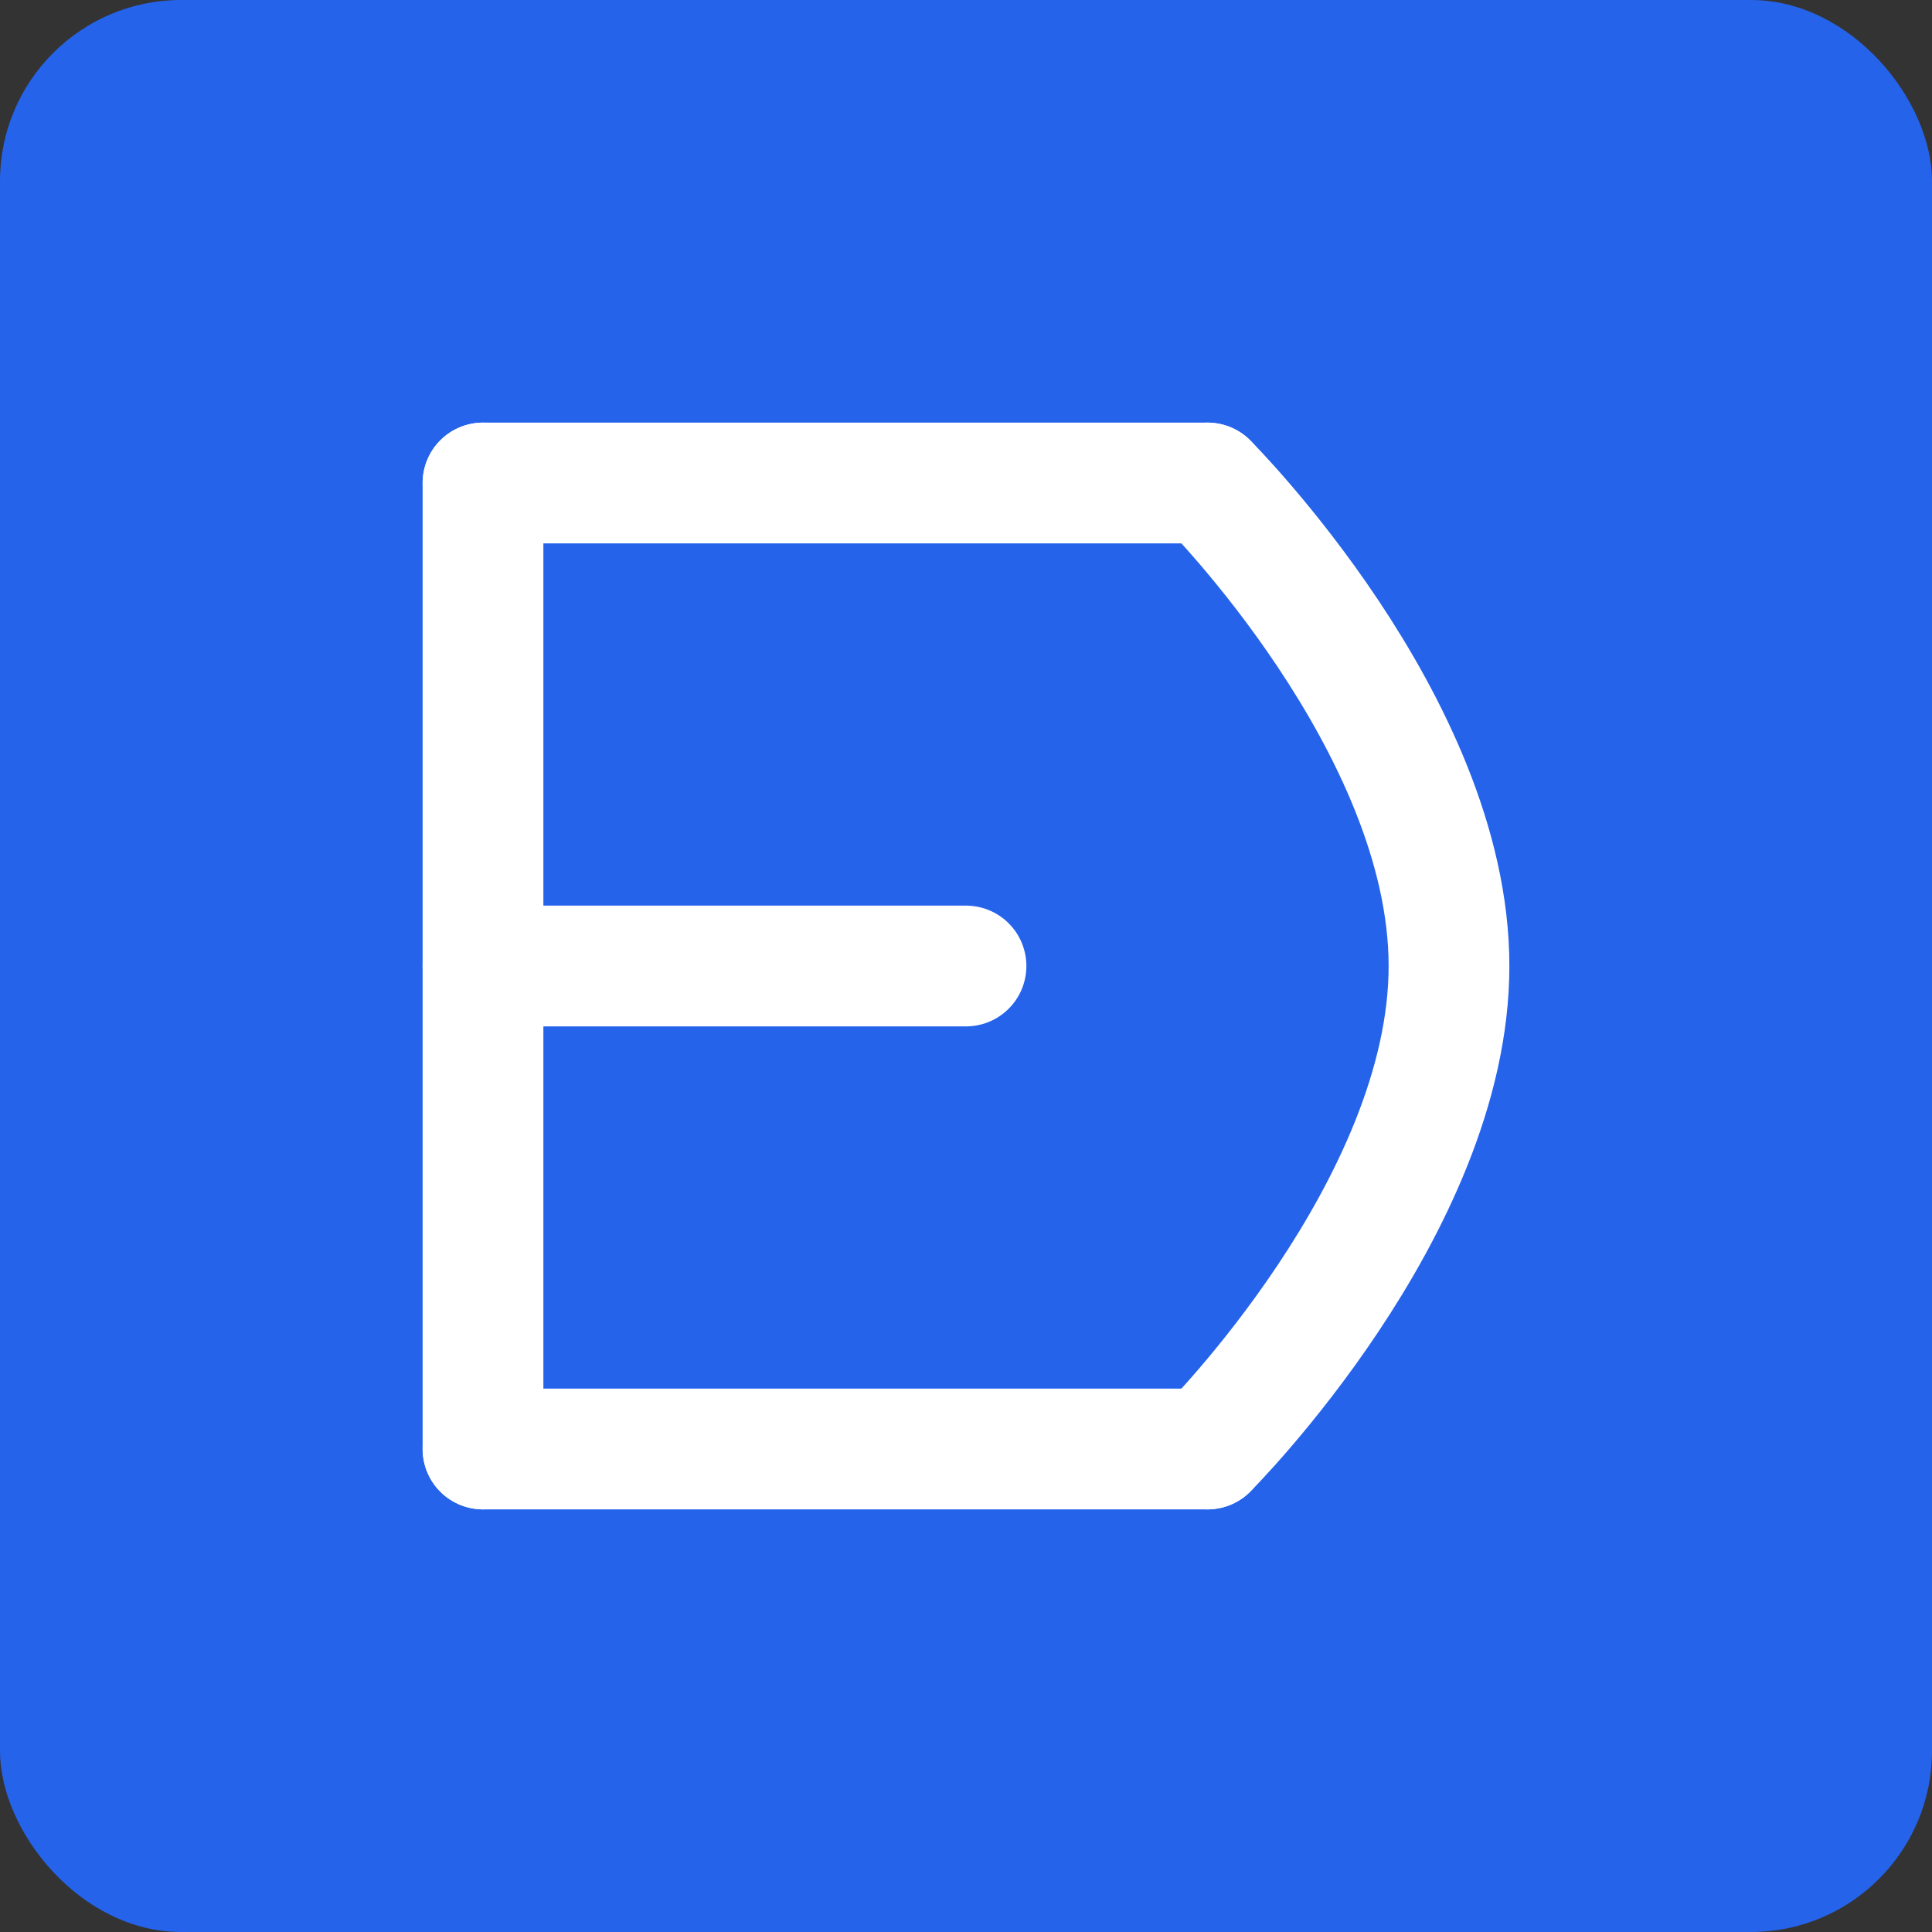
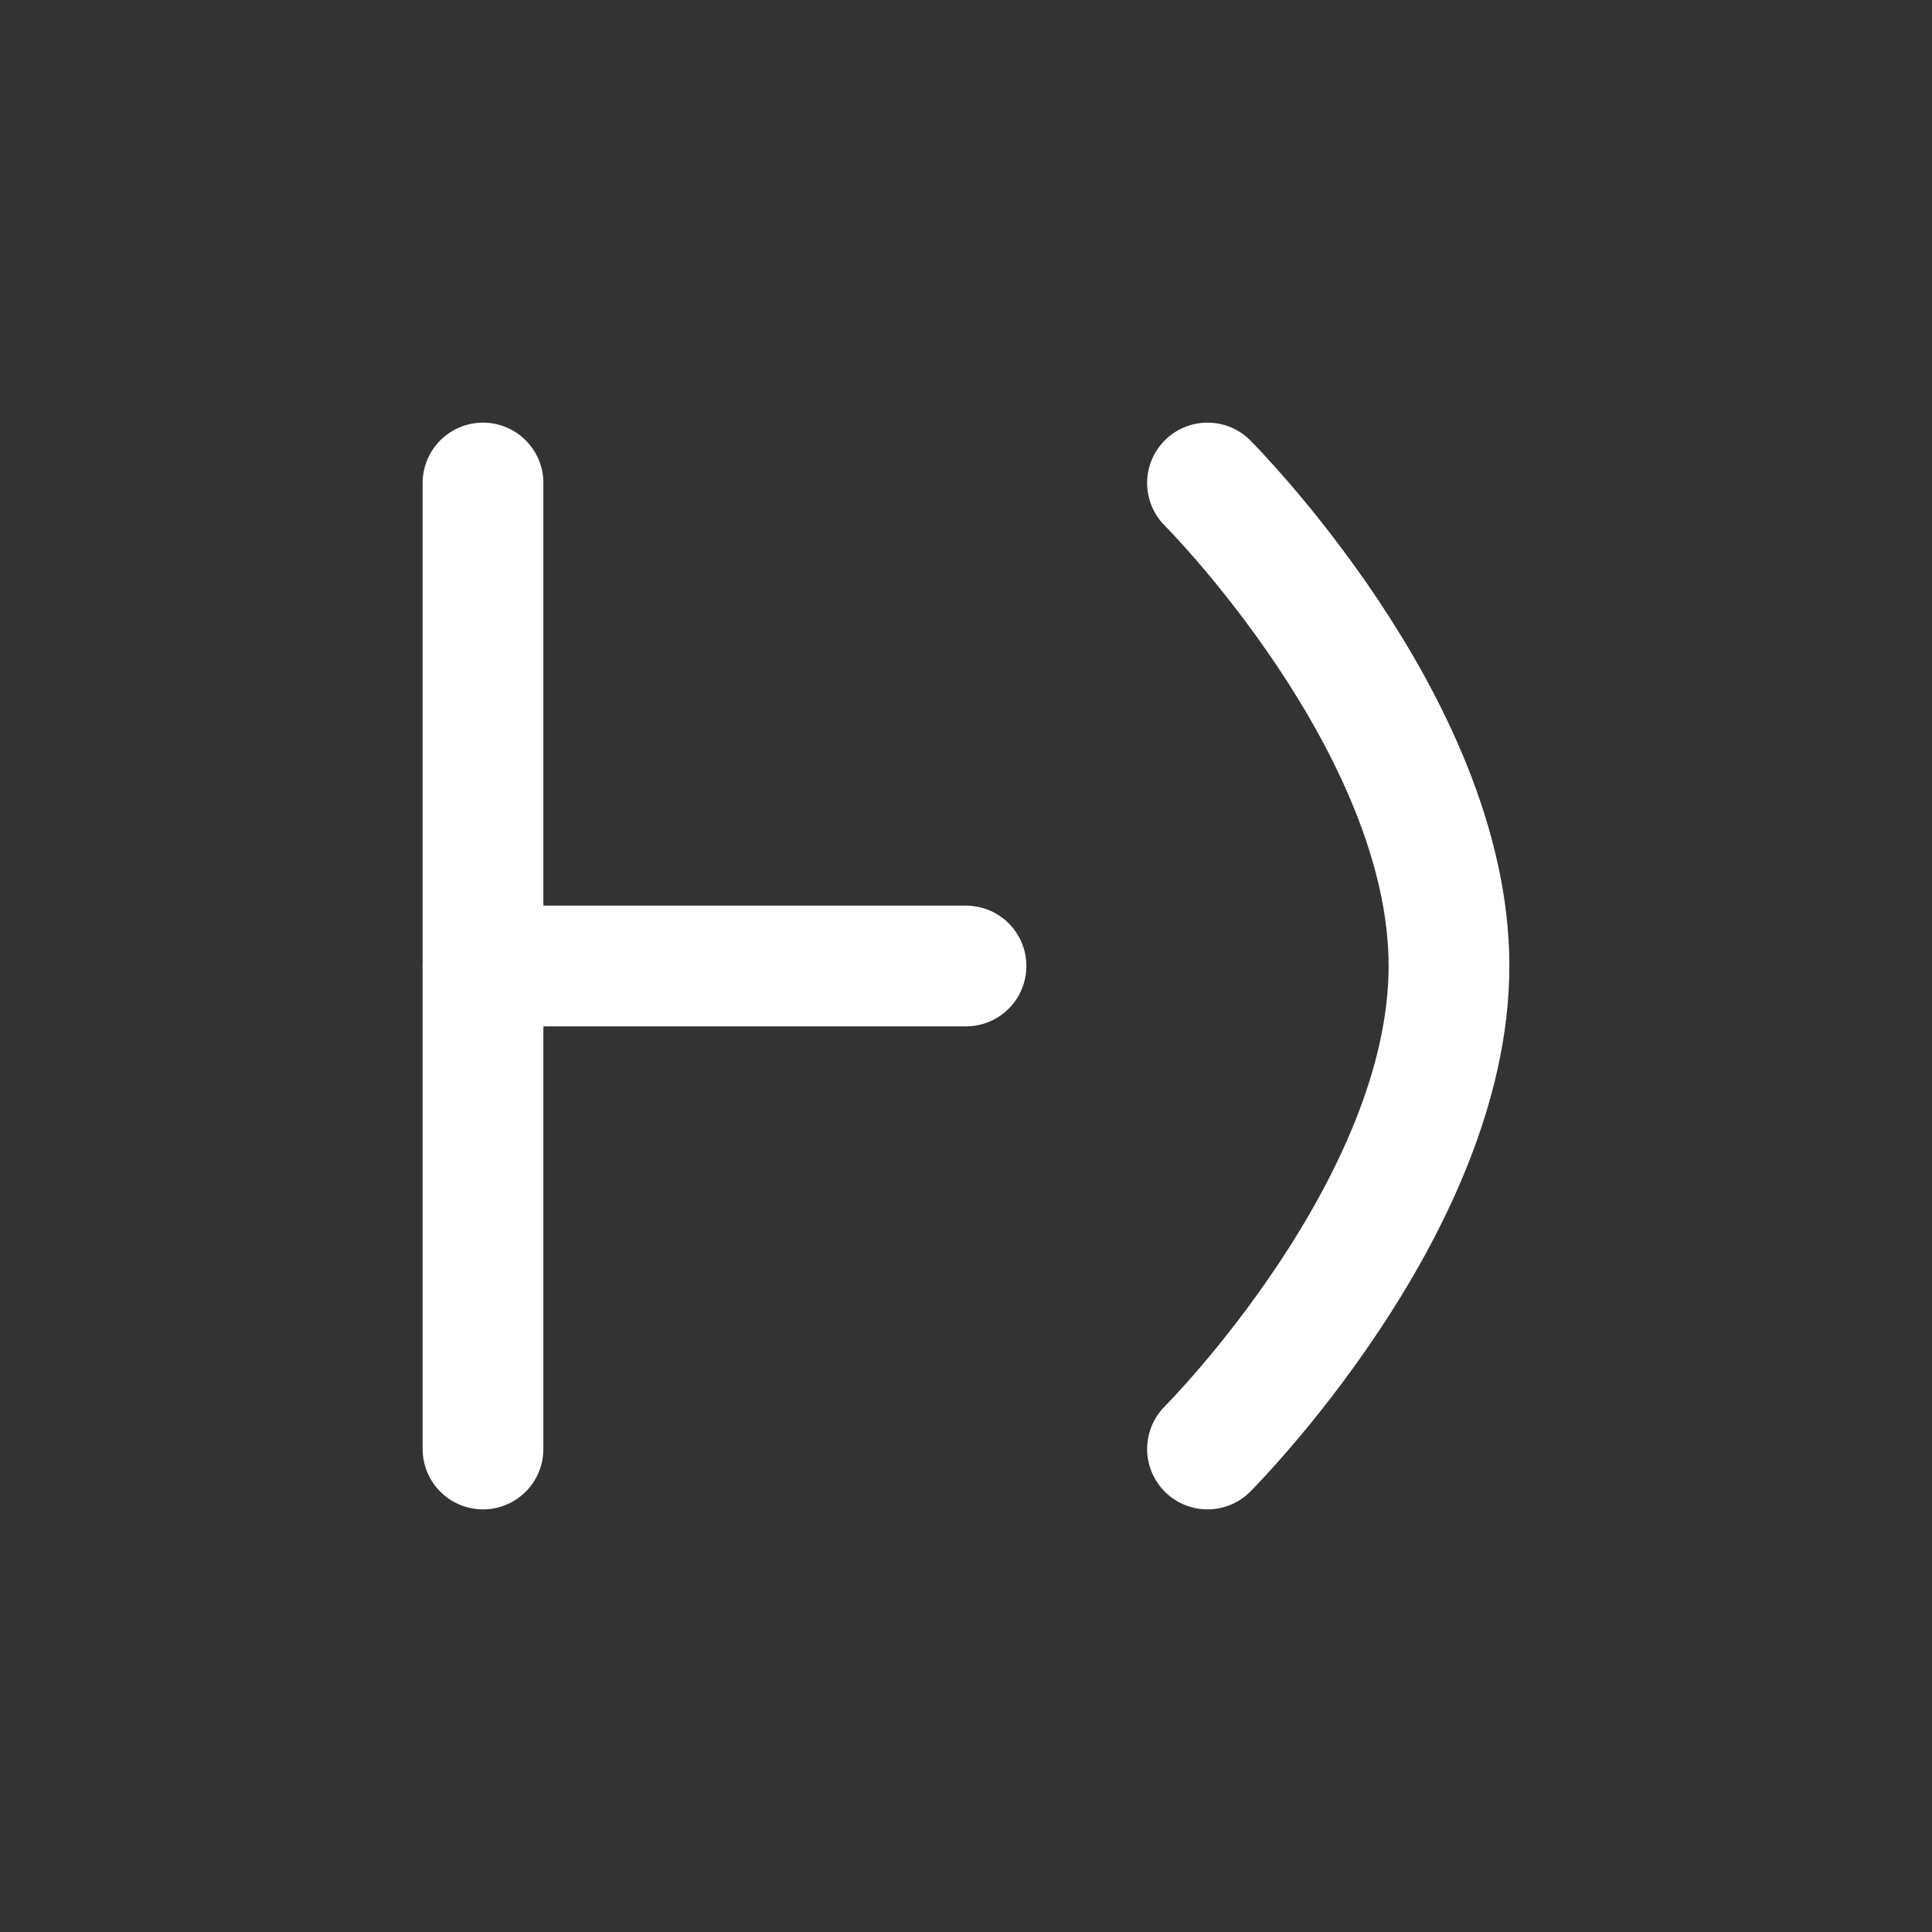
<svg xmlns="http://www.w3.org/2000/svg" width="32" height="32" viewBox="0 0 32 32" fill="none">
  <rect x="0" y="0" width="32" height="32" fill="#333333" stroke="none" />
-   <rect width="32" height="32" rx="3" fill="#2563EB" />
  <path d="M8 8V24" stroke="white" stroke-width="2" stroke-linecap="round" />
-   <path d="M8 8H20" stroke="white" stroke-width="2" stroke-linecap="round" stroke-linejoin="round" />
-   <path d="M8 24H20" stroke="white" stroke-width="2" stroke-linecap="round" stroke-linejoin="round" />
  <path d="M8 16H16" stroke="white" stroke-width="2" stroke-linecap="round" stroke-linejoin="round" />
  <path d="M20 8C20 8 24 12 24 16C24 20 20 24 20 24" stroke="white" stroke-width="2" stroke-linecap="round" stroke-linejoin="round" />
</svg>